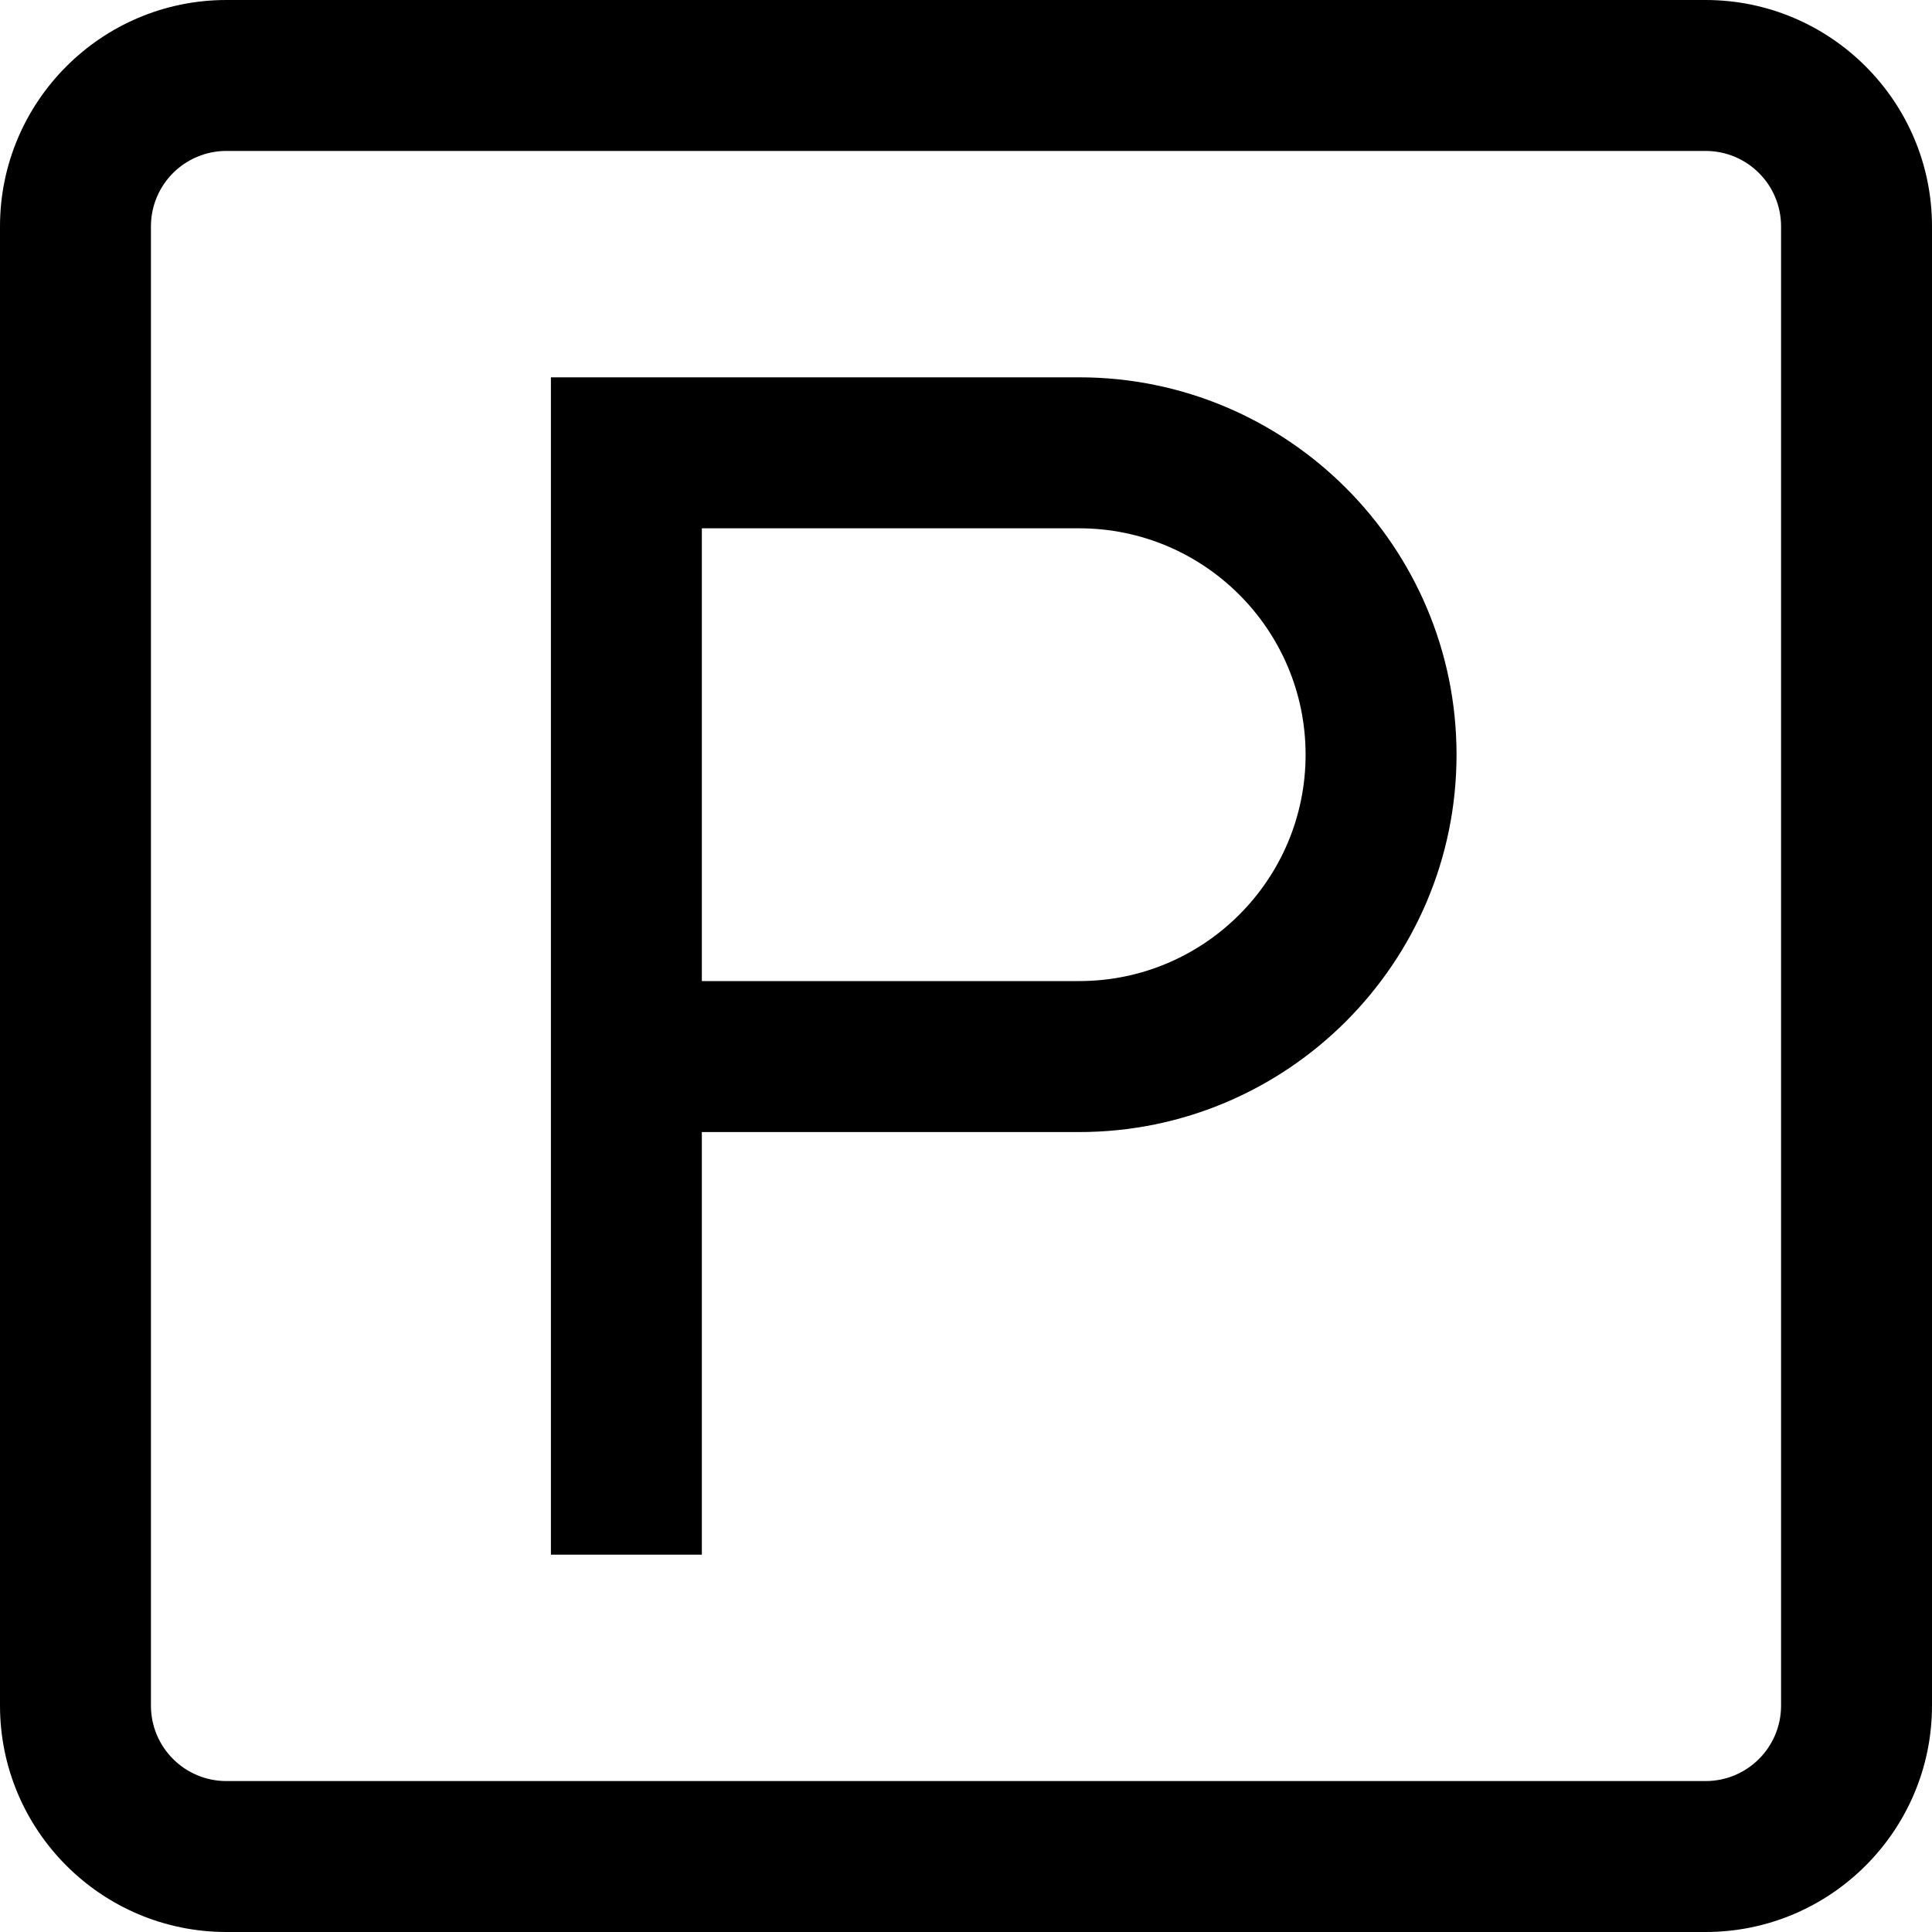
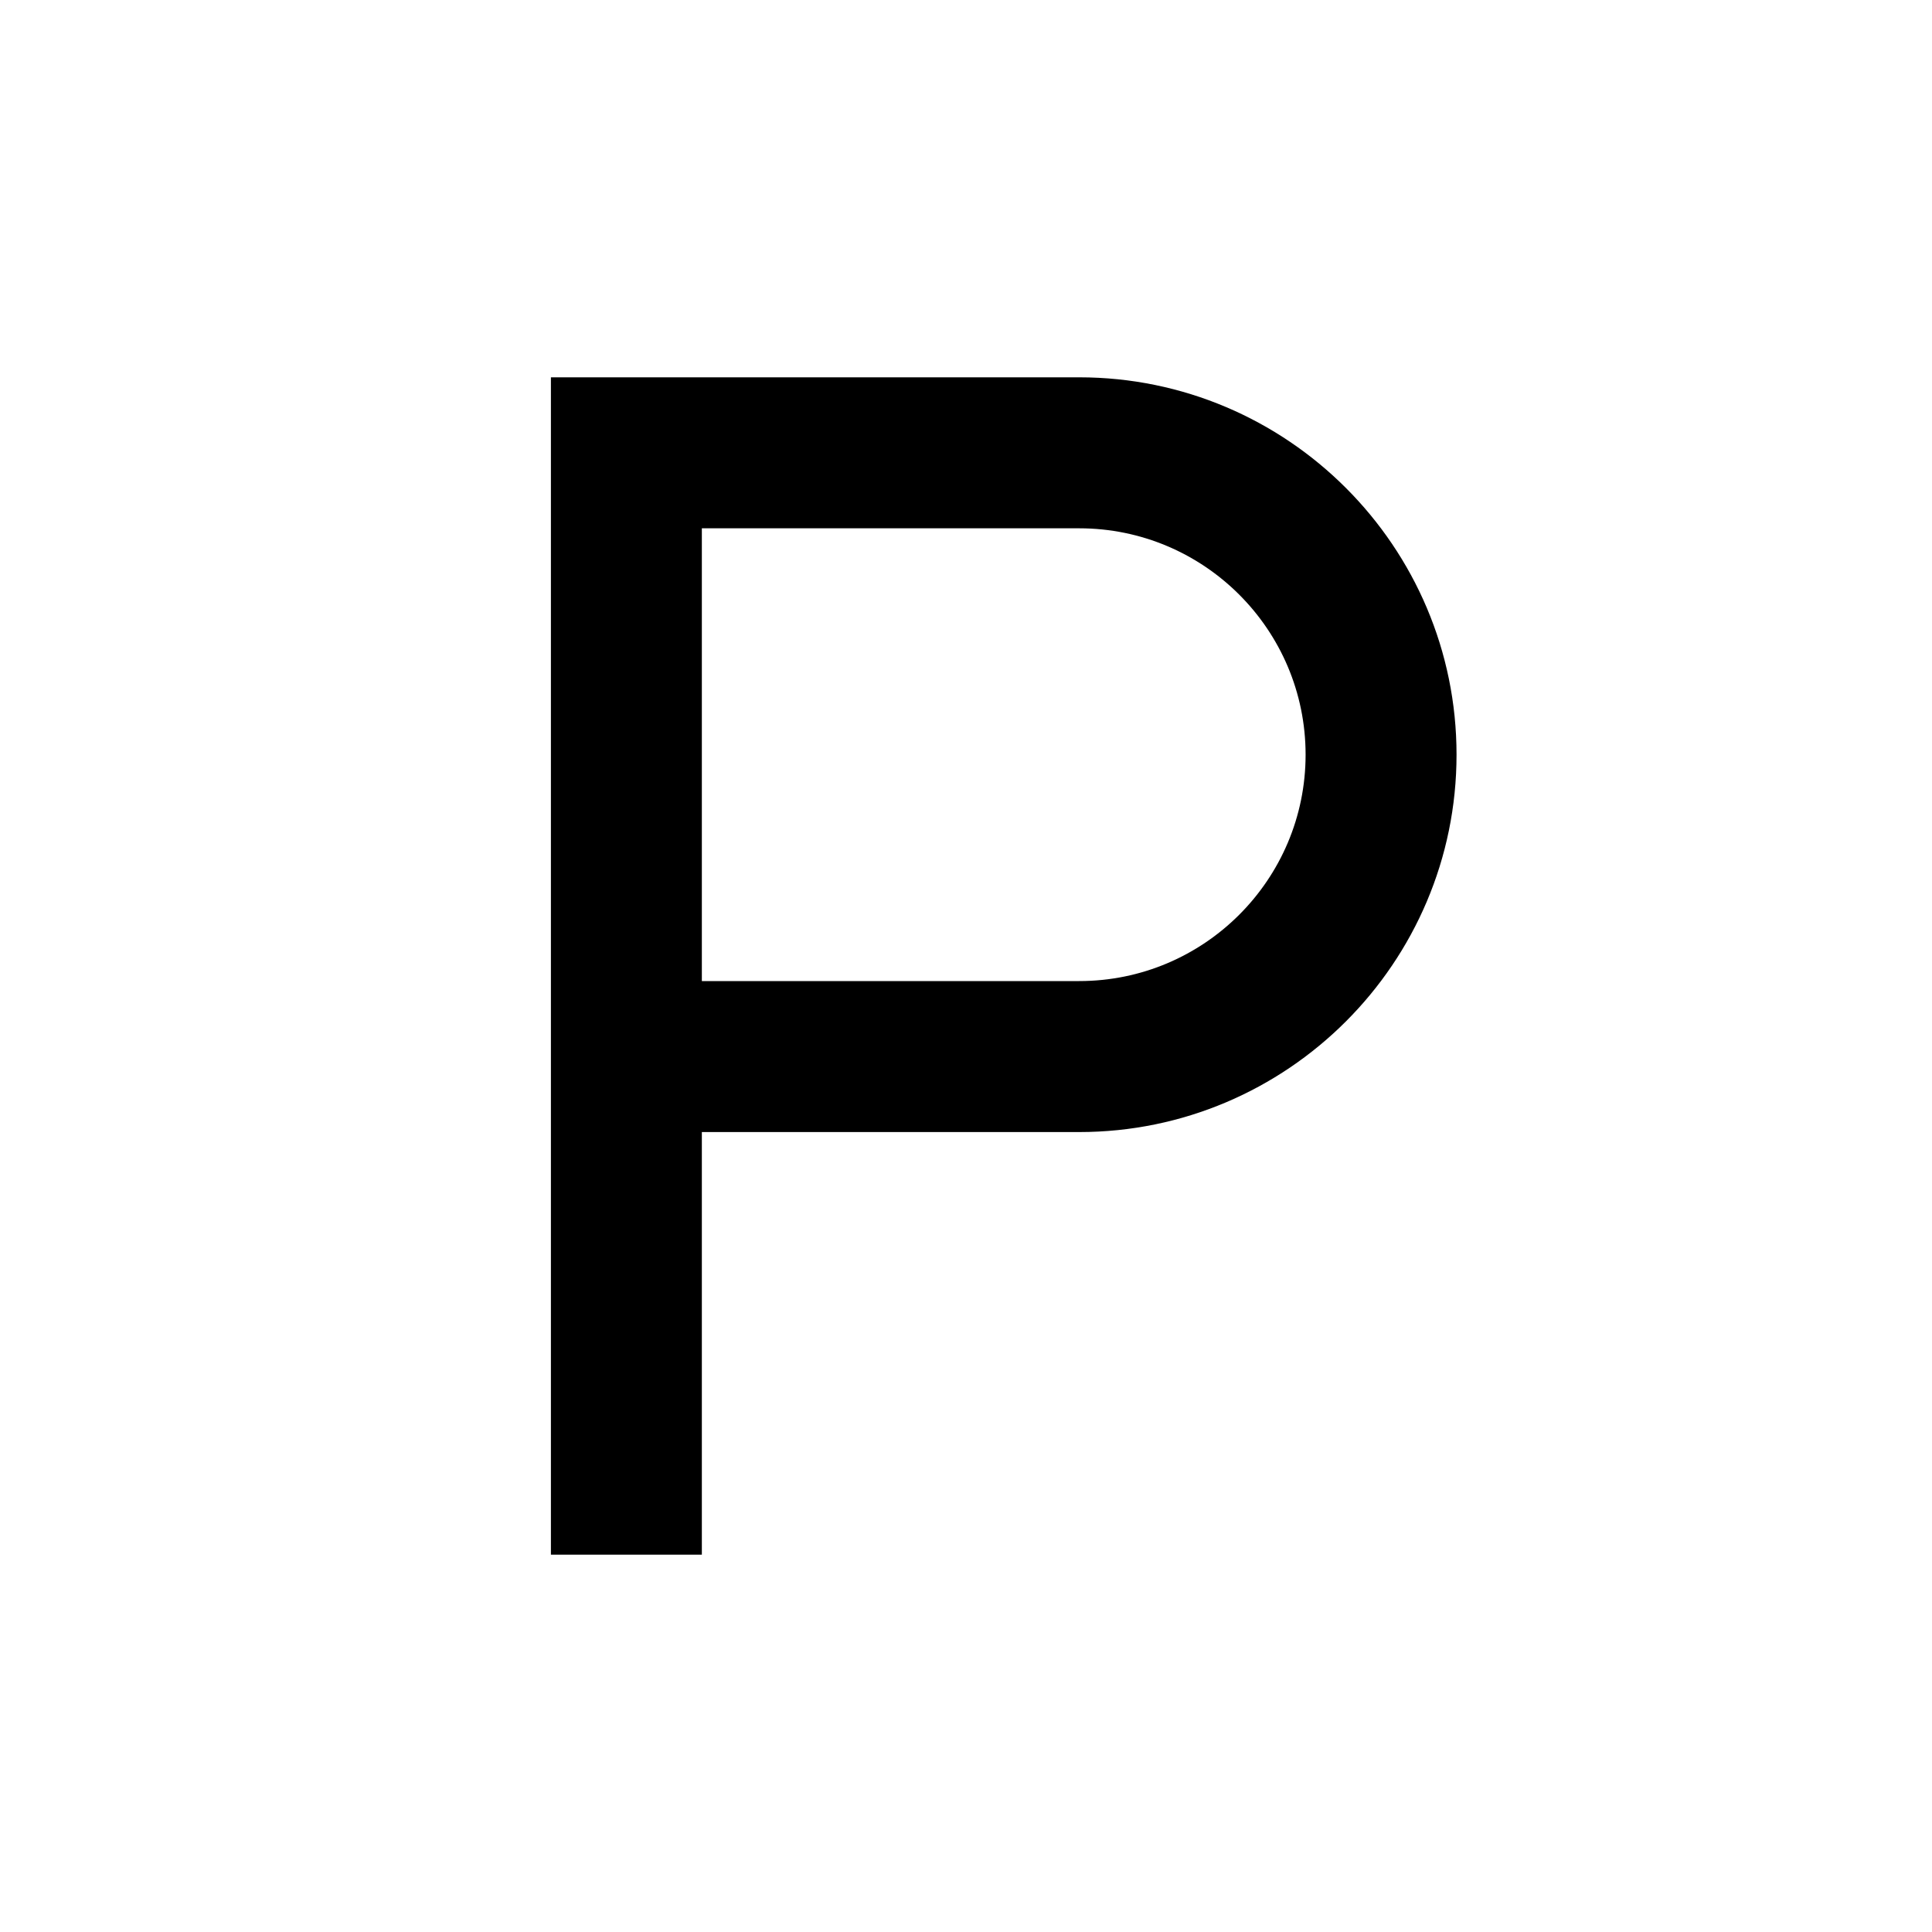
<svg xmlns="http://www.w3.org/2000/svg" width="40pt" height="40pt" viewBox="0 0 40 40" version="1.1">
  <g id="surface1">
-     <path style=" stroke:none;fill-rule:nonzero;fill:rgb(0%,0%,0%);fill-opacity:1;" d="M 35.312 0 L 4.688 0 C 2.102 0 0 2.102 0 4.688 L 0 35.312 C 0 37.898 2.102 40 4.688 40 L 35.312 40 C 37.898 40 40 37.898 40 35.312 L 40 4.688 C 40 2.102 37.898 0 35.312 0 Z M 36.875 35.312 C 36.875 36.176 36.176 36.875 35.312 36.875 L 4.688 36.875 C 3.824 36.875 3.125 36.176 3.125 35.312 L 3.125 4.688 C 3.125 3.824 3.824 3.125 4.688 3.125 L 35.312 3.125 C 36.176 3.125 36.875 3.824 36.875 4.688 Z M 36.875 35.312 " />
    <path style=" stroke:none;fill-rule:nonzero;fill:rgb(0%,0%,0%);fill-opacity:1;" d="M 22.344 7.812 L 11.406 7.812 L 11.406 32.188 L 14.531 32.188 L 14.531 23.438 L 22.344 23.438 C 26.652 23.438 30.156 19.934 30.156 15.625 C 30.156 11.316 26.652 7.812 22.344 7.812 Z M 22.344 20.312 L 14.531 20.312 L 14.531 10.938 L 22.344 10.938 C 24.93 10.938 27.031 13.039 27.031 15.625 C 27.031 18.211 24.93 20.312 22.344 20.312 Z M 22.344 20.312 " />
  </g>
</svg>